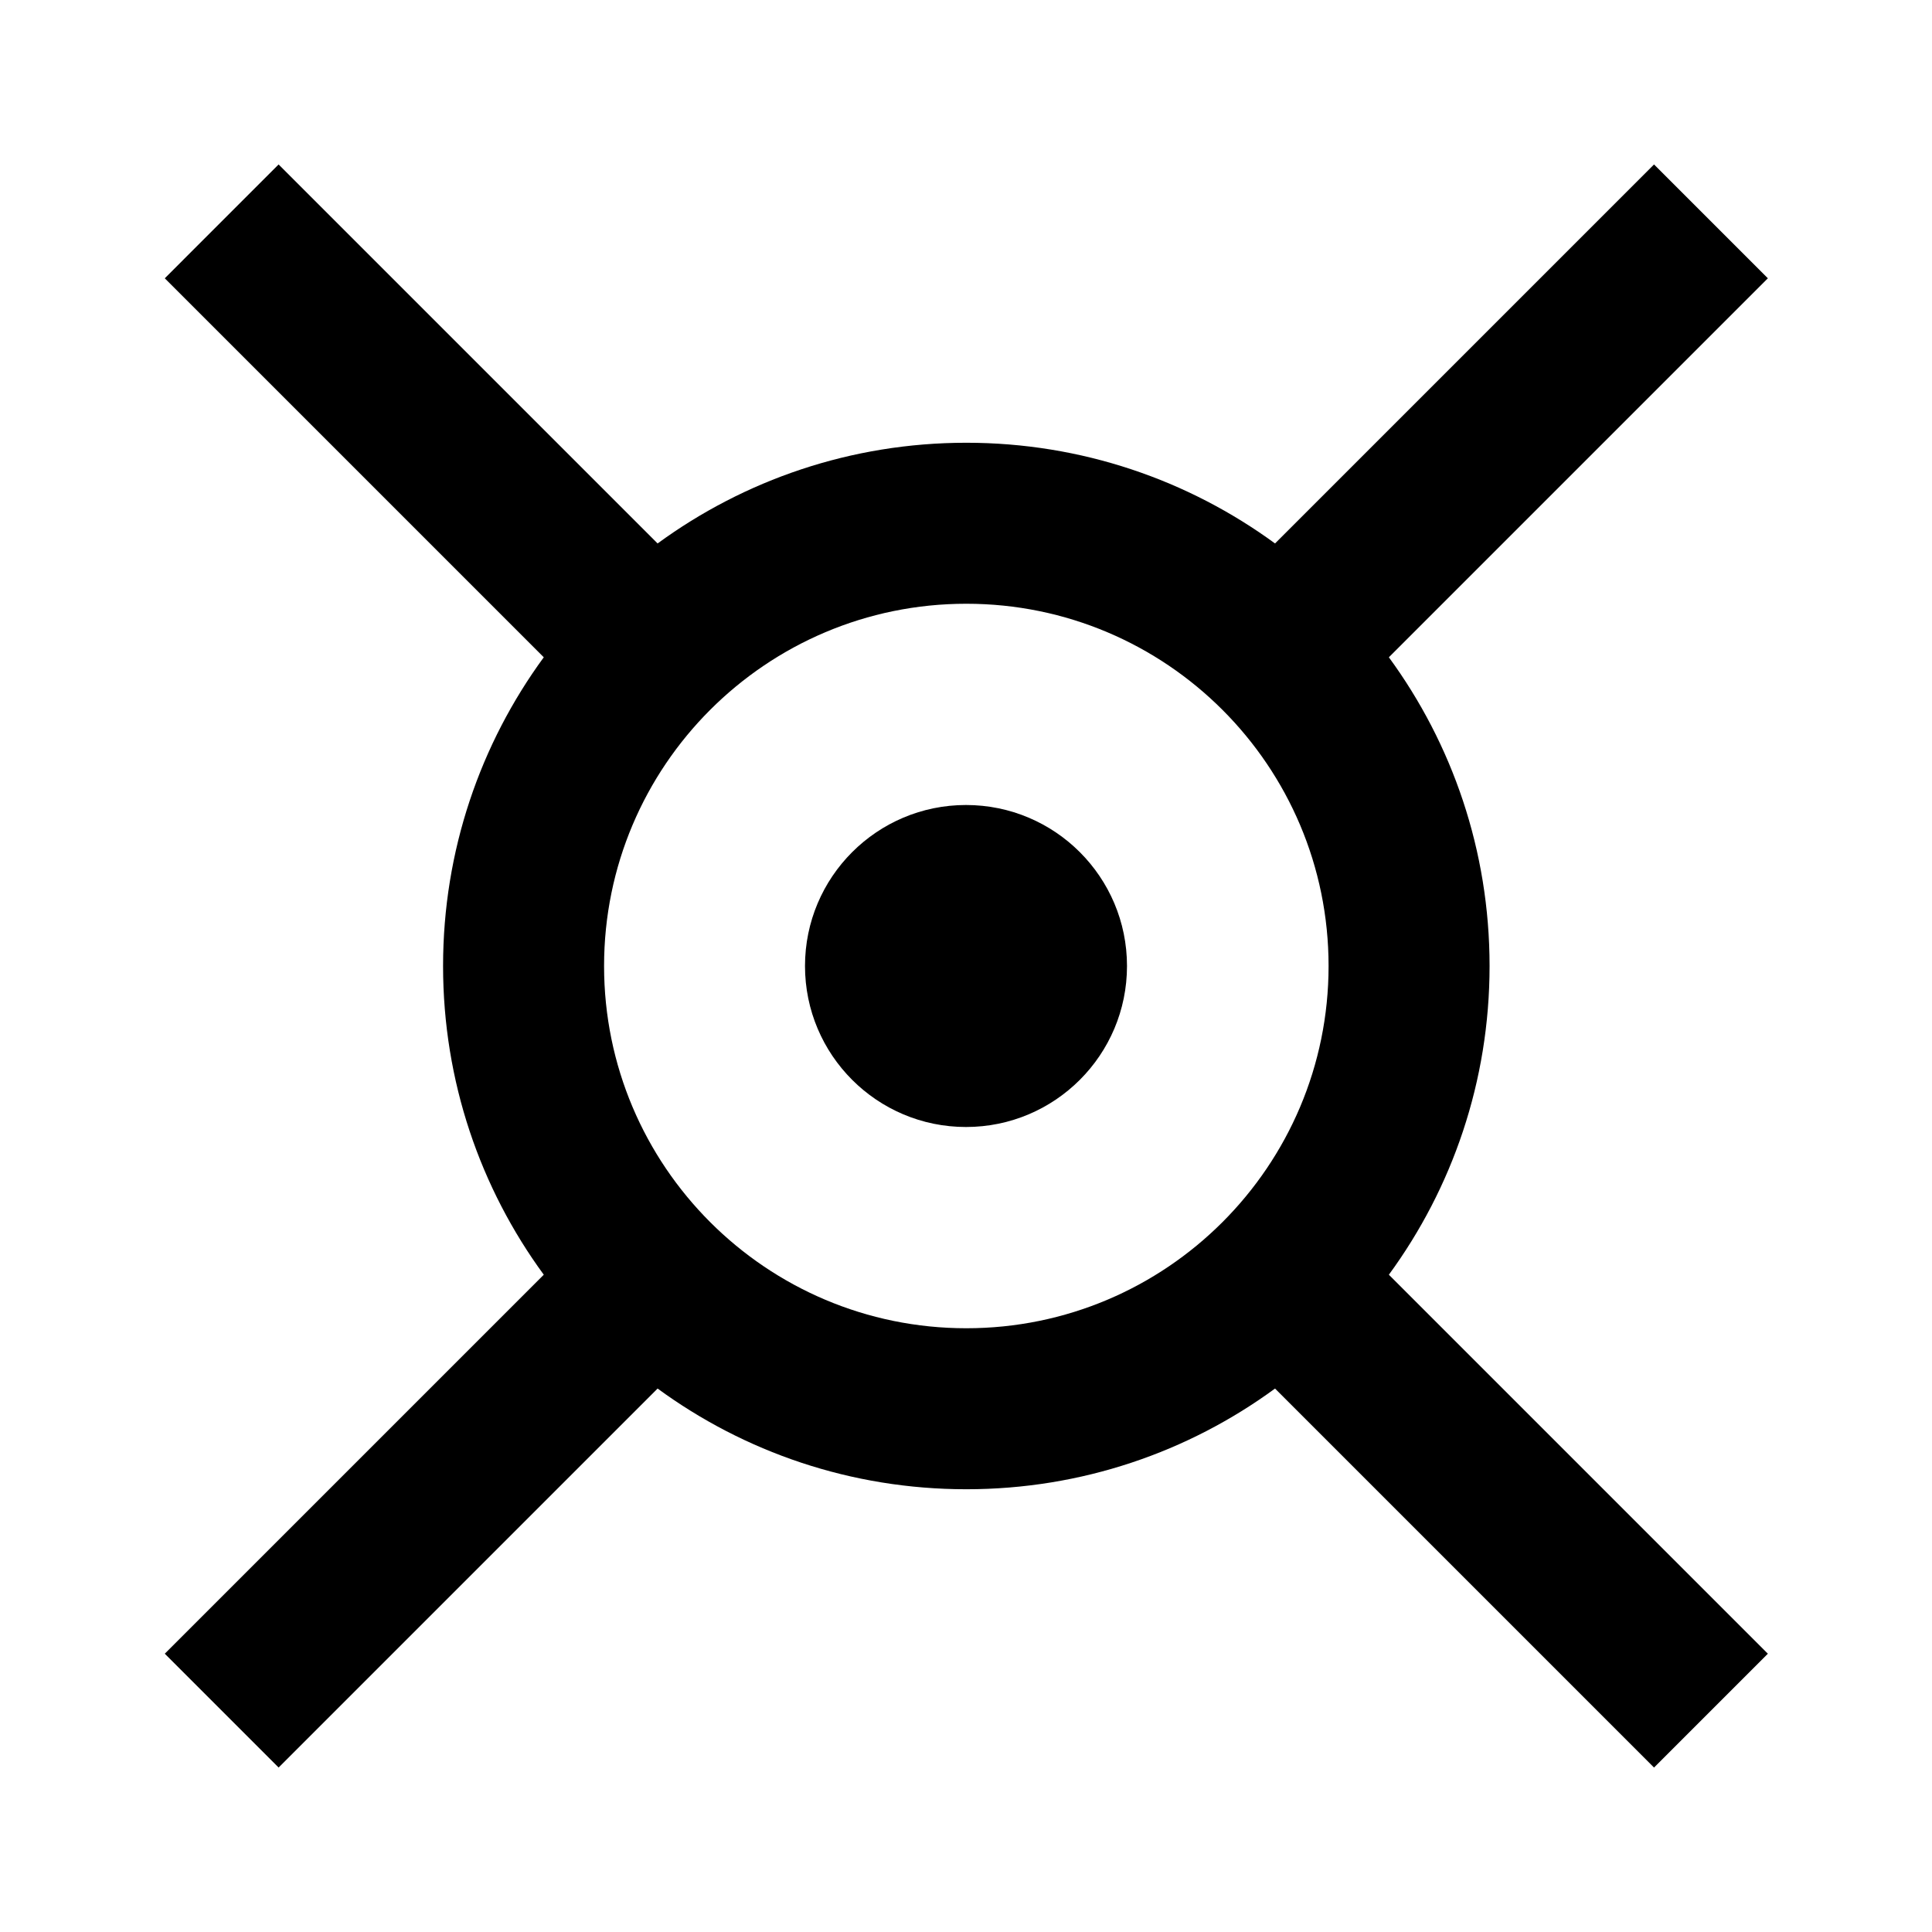
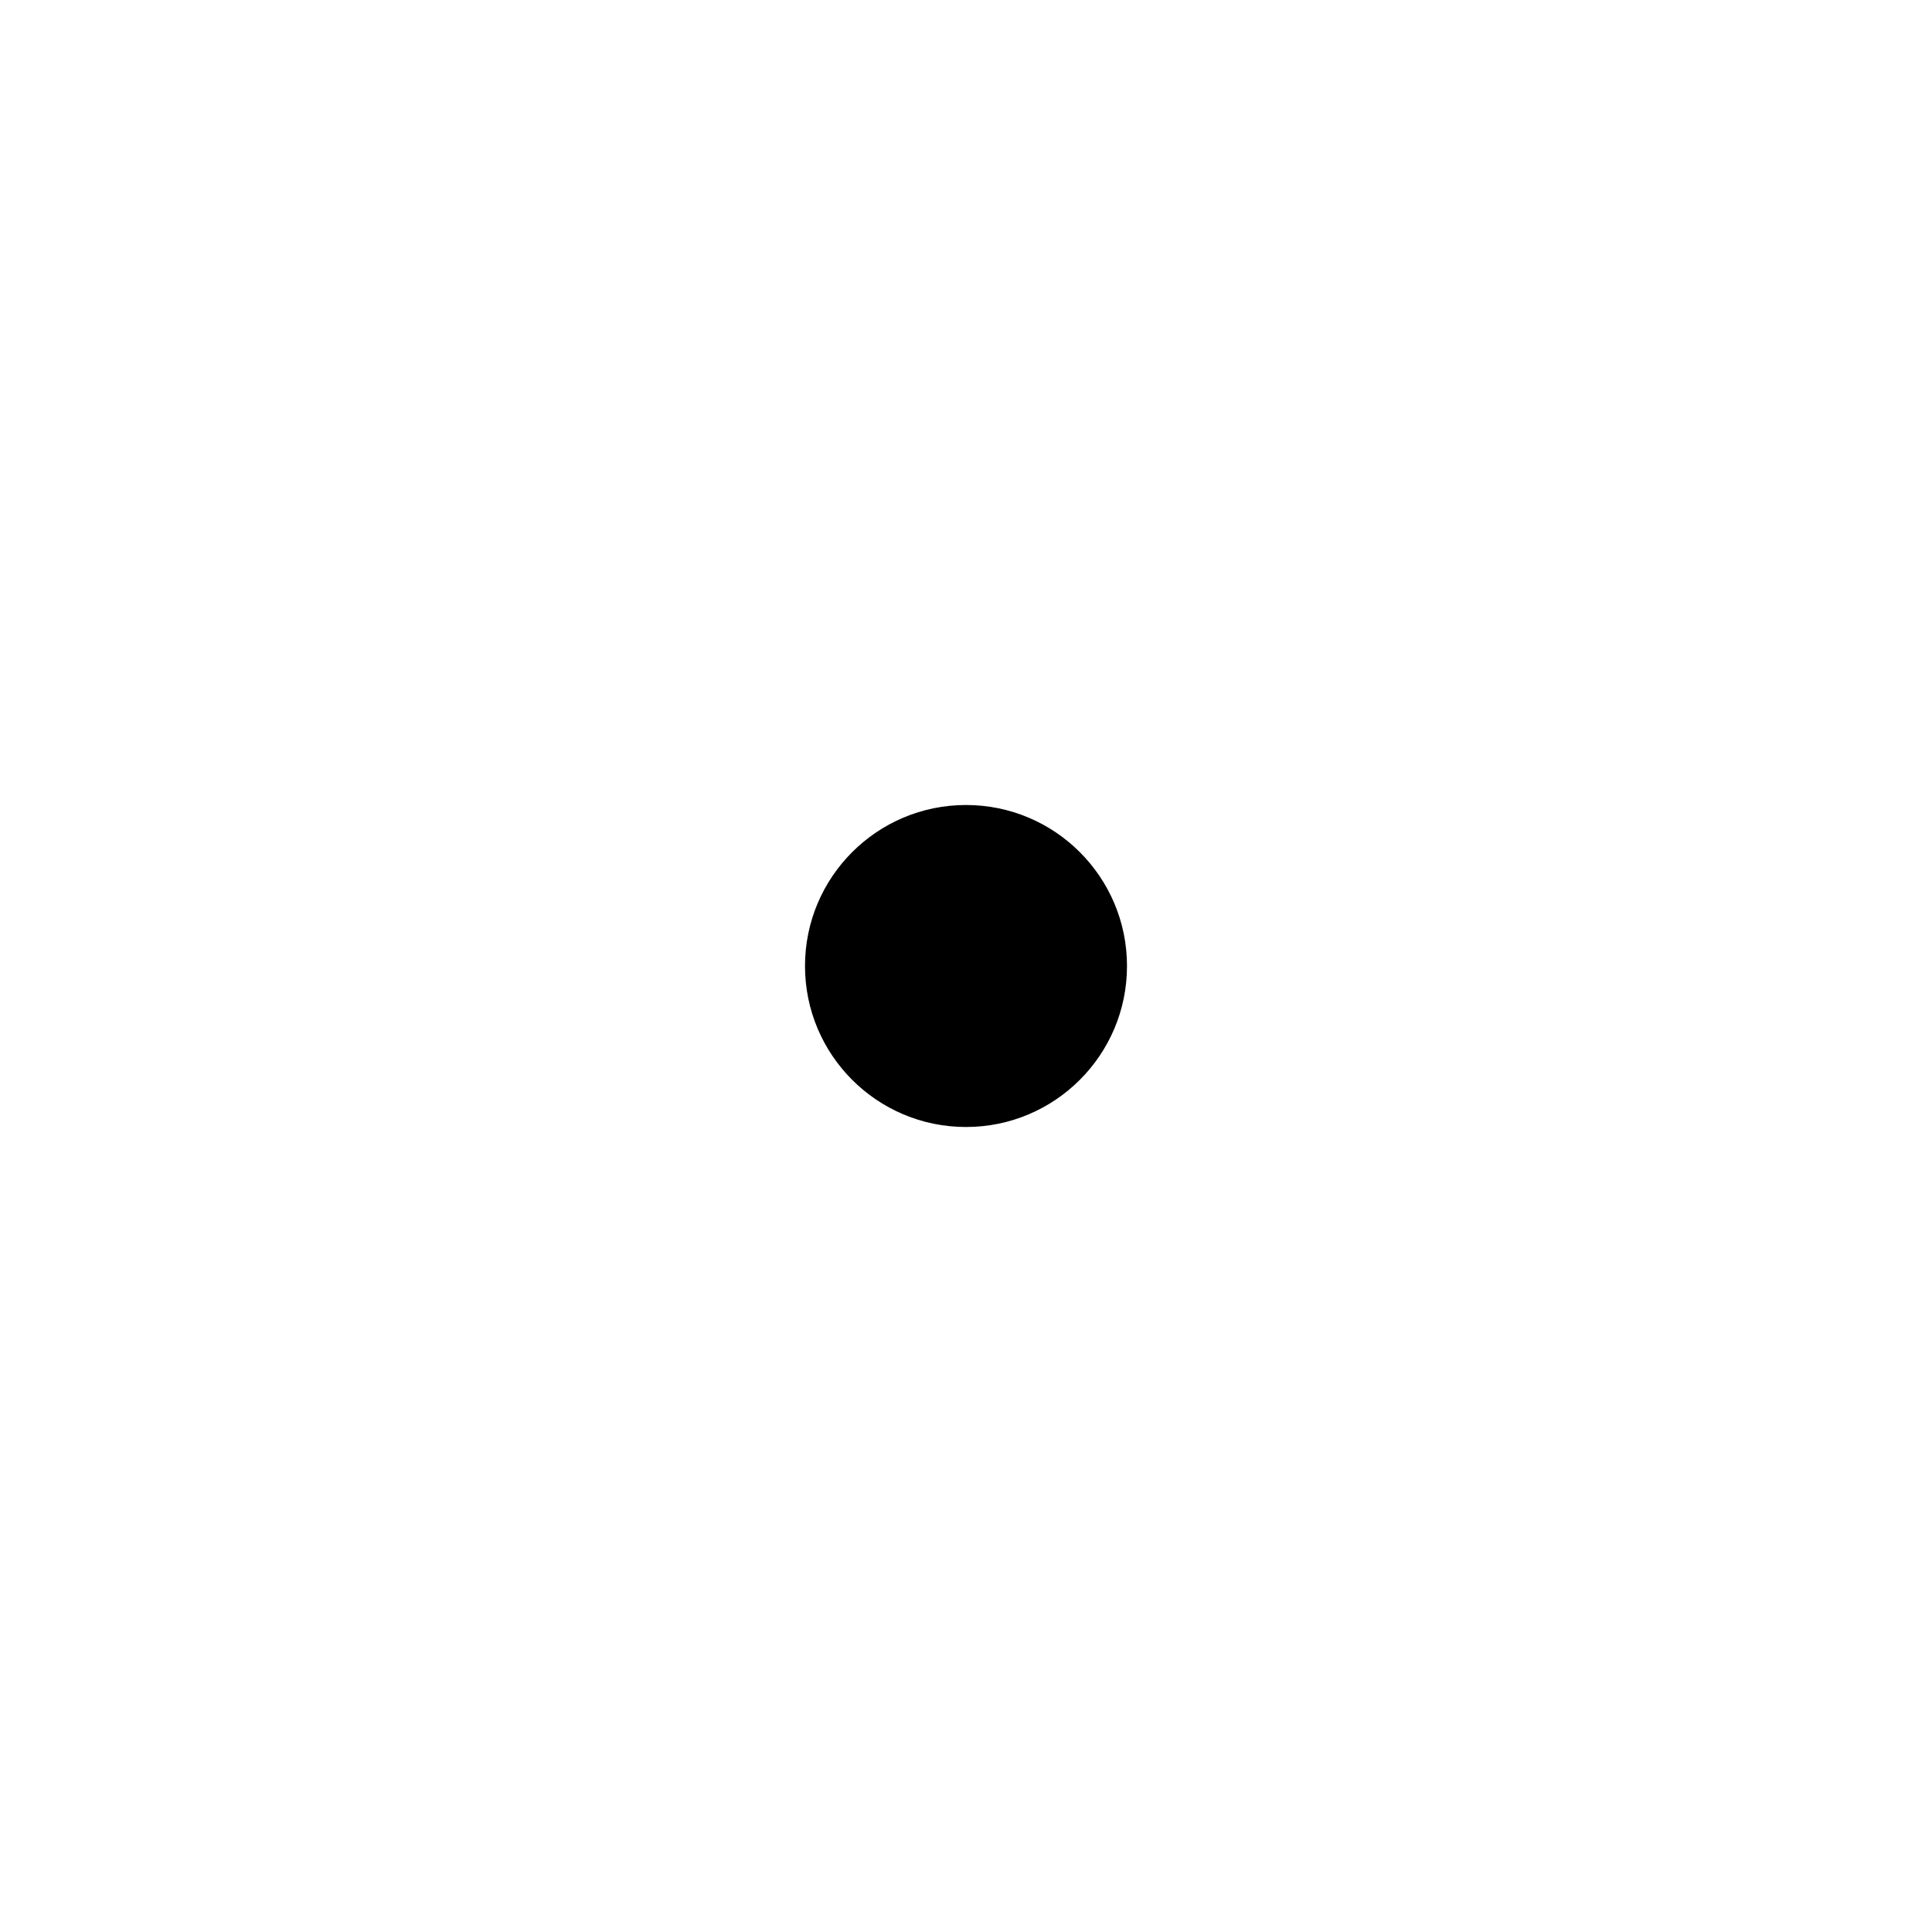
<svg xmlns="http://www.w3.org/2000/svg" width="24" height="24" viewBox="0 0 24 24" fill="none">
-   <path fill-rule="evenodd" clip-rule="evenodd" d="M6.755 8.165L2.047 3.457L3.461 2.043L8.169 6.751C9.244 5.965 10.57 5.5 12.004 5.5C13.438 5.5 14.764 5.965 15.839 6.751L20.547 2.043L21.961 3.457L17.253 8.165C18.04 9.24 18.504 10.566 18.504 12C18.504 13.434 18.04 14.76 17.253 15.835L21.961 20.543L20.547 21.957L15.839 17.249C14.764 18.036 13.438 18.5 12.004 18.5C10.57 18.5 9.244 18.036 8.169 17.249L3.461 21.957L2.047 20.543L6.755 15.835C5.968 14.76 5.504 13.434 5.504 12C5.504 10.566 5.968 9.24 6.755 8.165ZM7.504 12C7.504 9.515 9.519 7.5 12.004 7.5C14.489 7.5 16.504 9.515 16.504 12C16.504 14.485 14.489 16.5 12.004 16.5C9.519 16.5 7.504 14.485 7.504 12Z" fill="#242933" style="fill:#242933;fill:color(display-p3 0.141 0.161 0.2);fill-opacity:1;" />
  <circle cx="12" cy="12" r="2" fill="#A60B16" style="fill:#A60B16;fill:color(display-p3 0.651 0.043 0.086);fill-opacity:1;" />
</svg>